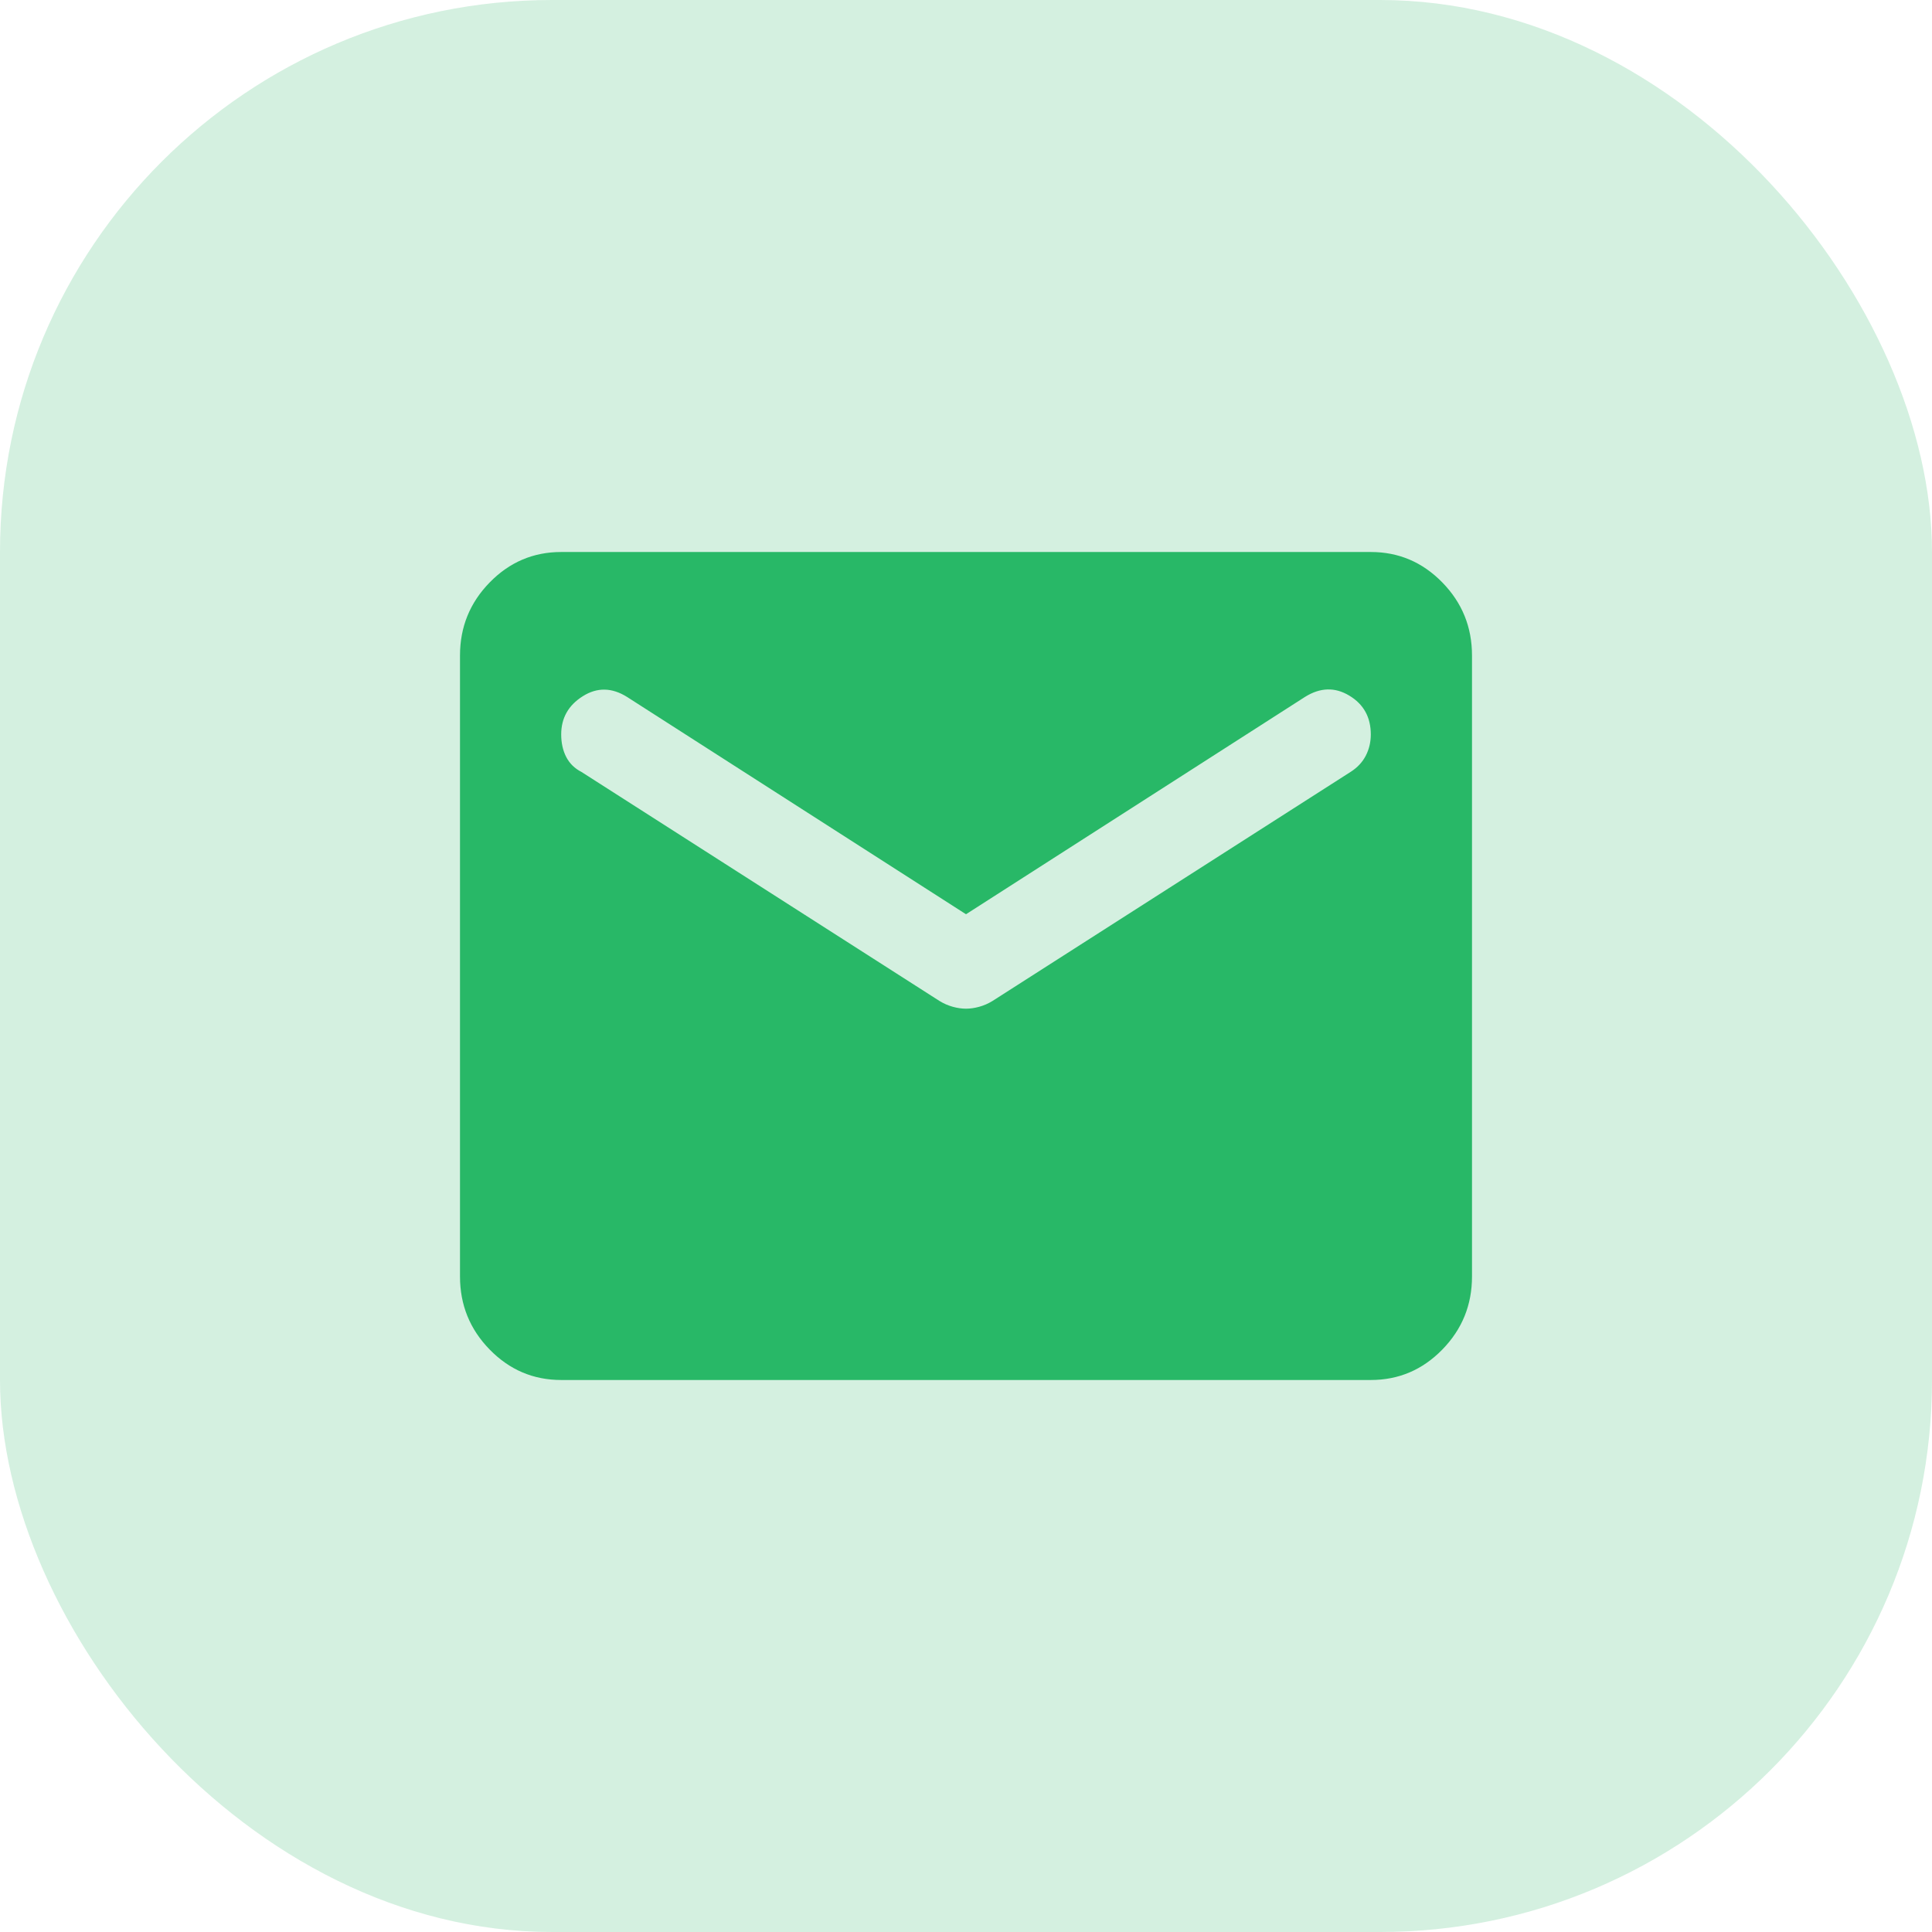
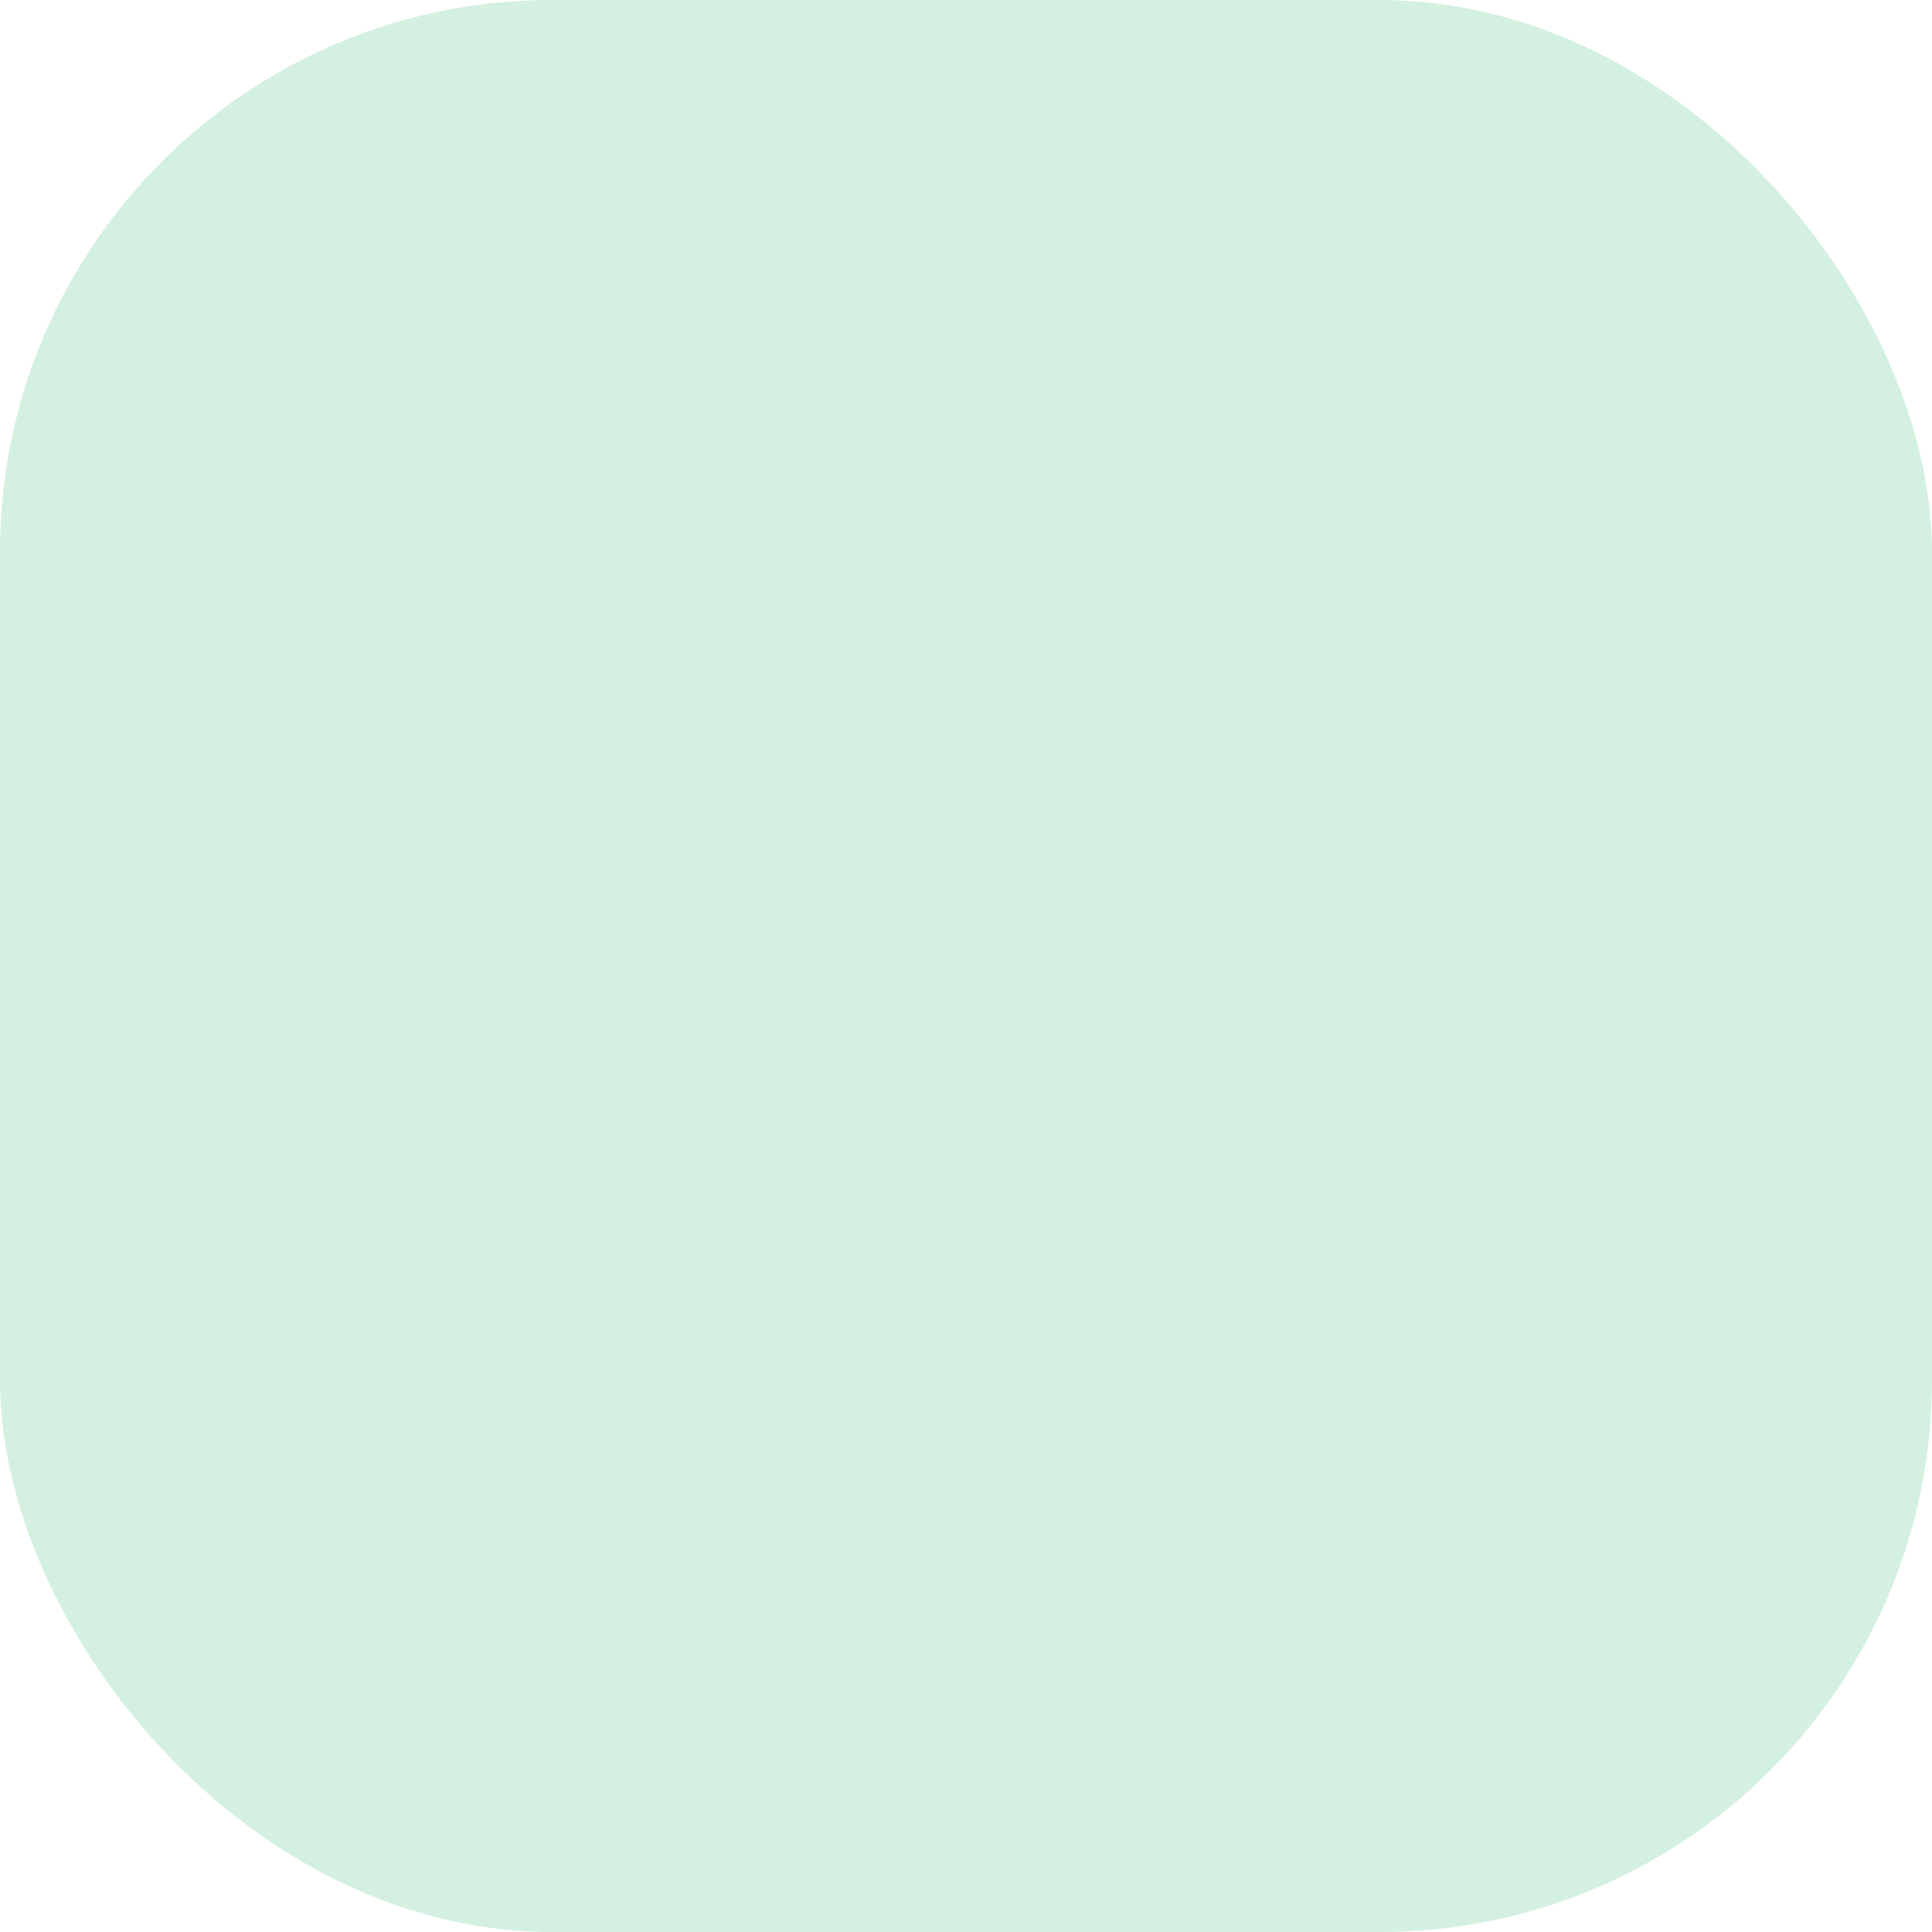
<svg xmlns="http://www.w3.org/2000/svg" width="42" height="42" viewBox="0 0 42 42" fill="none">
  <rect width="42" height="42" rx="12" fill="#28B867" fill-opacity="0.2" />
-   <path d="M12.2 30C11.595 30 11.077 29.78 10.646 29.339C10.215 28.898 10 28.369 10 27.75V14.25C10 13.631 10.215 13.102 10.646 12.661C11.077 12.22 11.595 12 12.2 12H29.8C30.405 12 30.923 12.22 31.354 12.661C31.785 13.102 32 13.631 32 14.25V27.75C32 28.369 31.785 28.898 31.354 29.339C30.923 29.78 30.405 30 29.8 30H12.2ZM21 21.928C21.092 21.928 21.188 21.914 21.289 21.886C21.39 21.858 21.486 21.816 21.578 21.759L29.36 16.781C29.507 16.688 29.617 16.57 29.69 16.43C29.763 16.289 29.8 16.134 29.8 15.966C29.8 15.591 29.644 15.309 29.332 15.122C29.021 14.934 28.7 14.944 28.37 15.15L21 19.875L13.63 15.15C13.3 14.944 12.979 14.939 12.668 15.136C12.356 15.333 12.2 15.609 12.2 15.966C12.2 16.153 12.237 16.317 12.31 16.458C12.383 16.598 12.493 16.706 12.64 16.781L20.422 21.759C20.514 21.816 20.61 21.858 20.711 21.886C20.812 21.914 20.908 21.928 21 21.928Z" fill="#28B867" />
</svg>